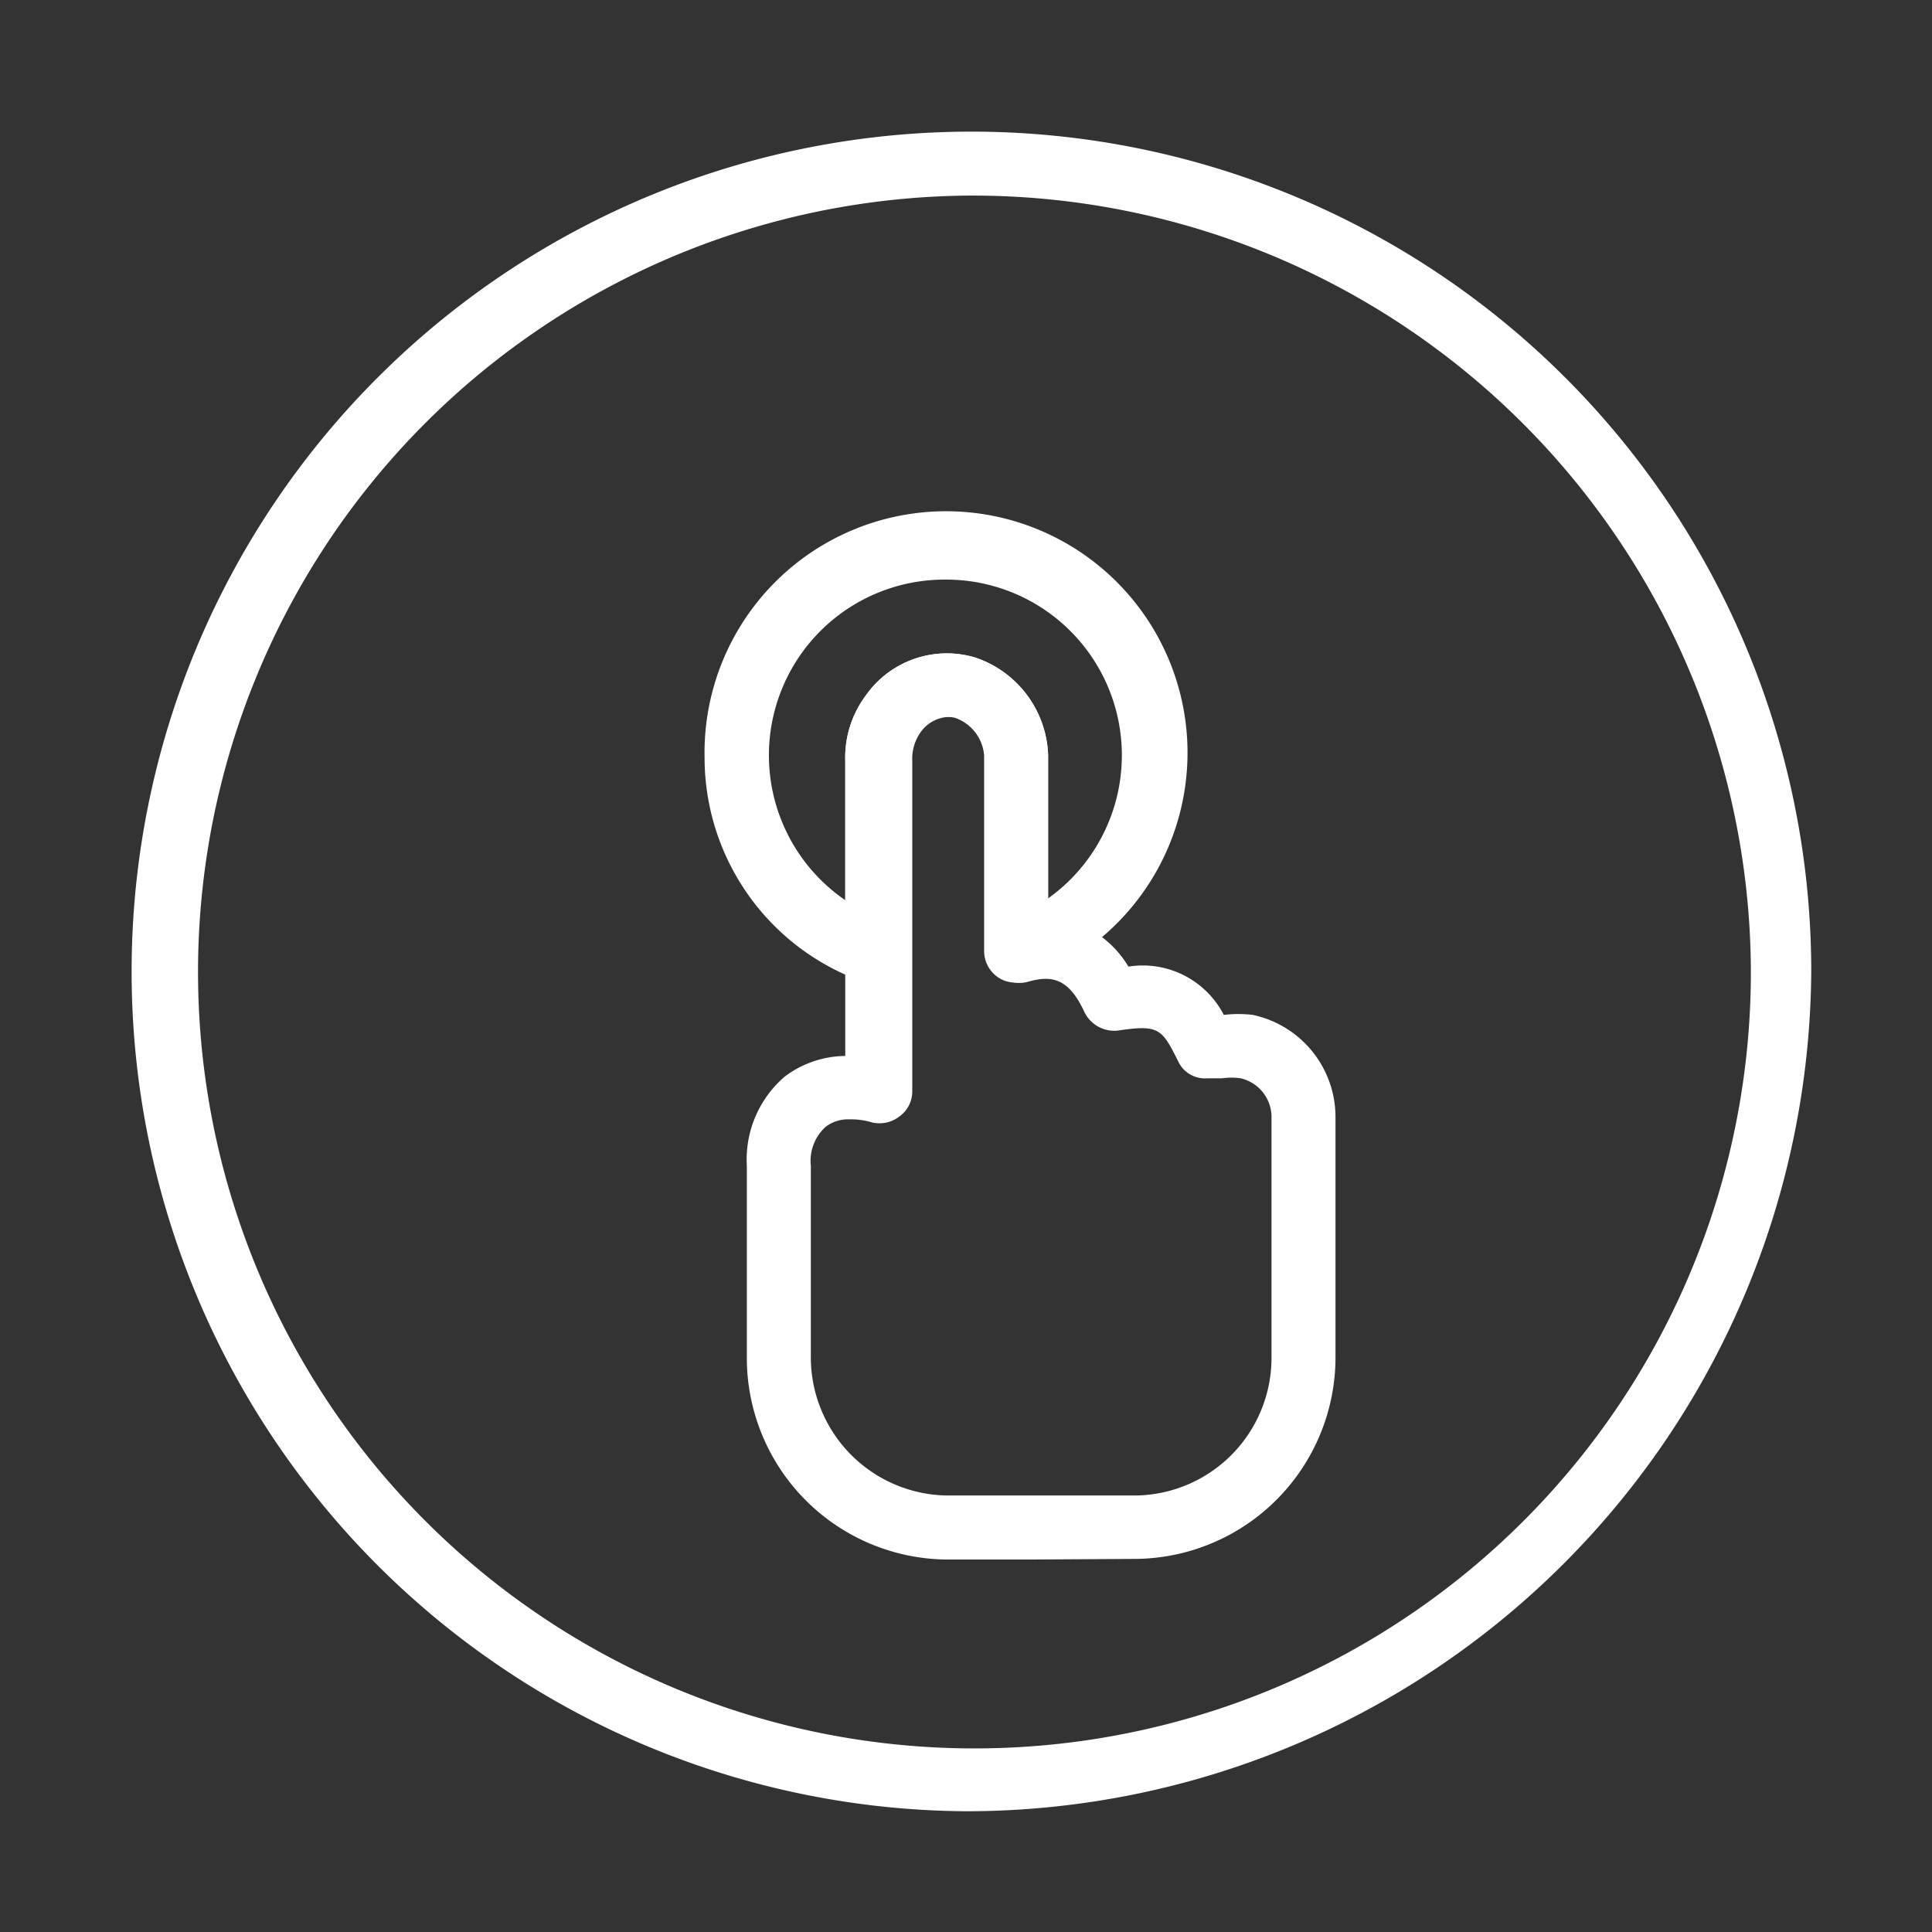
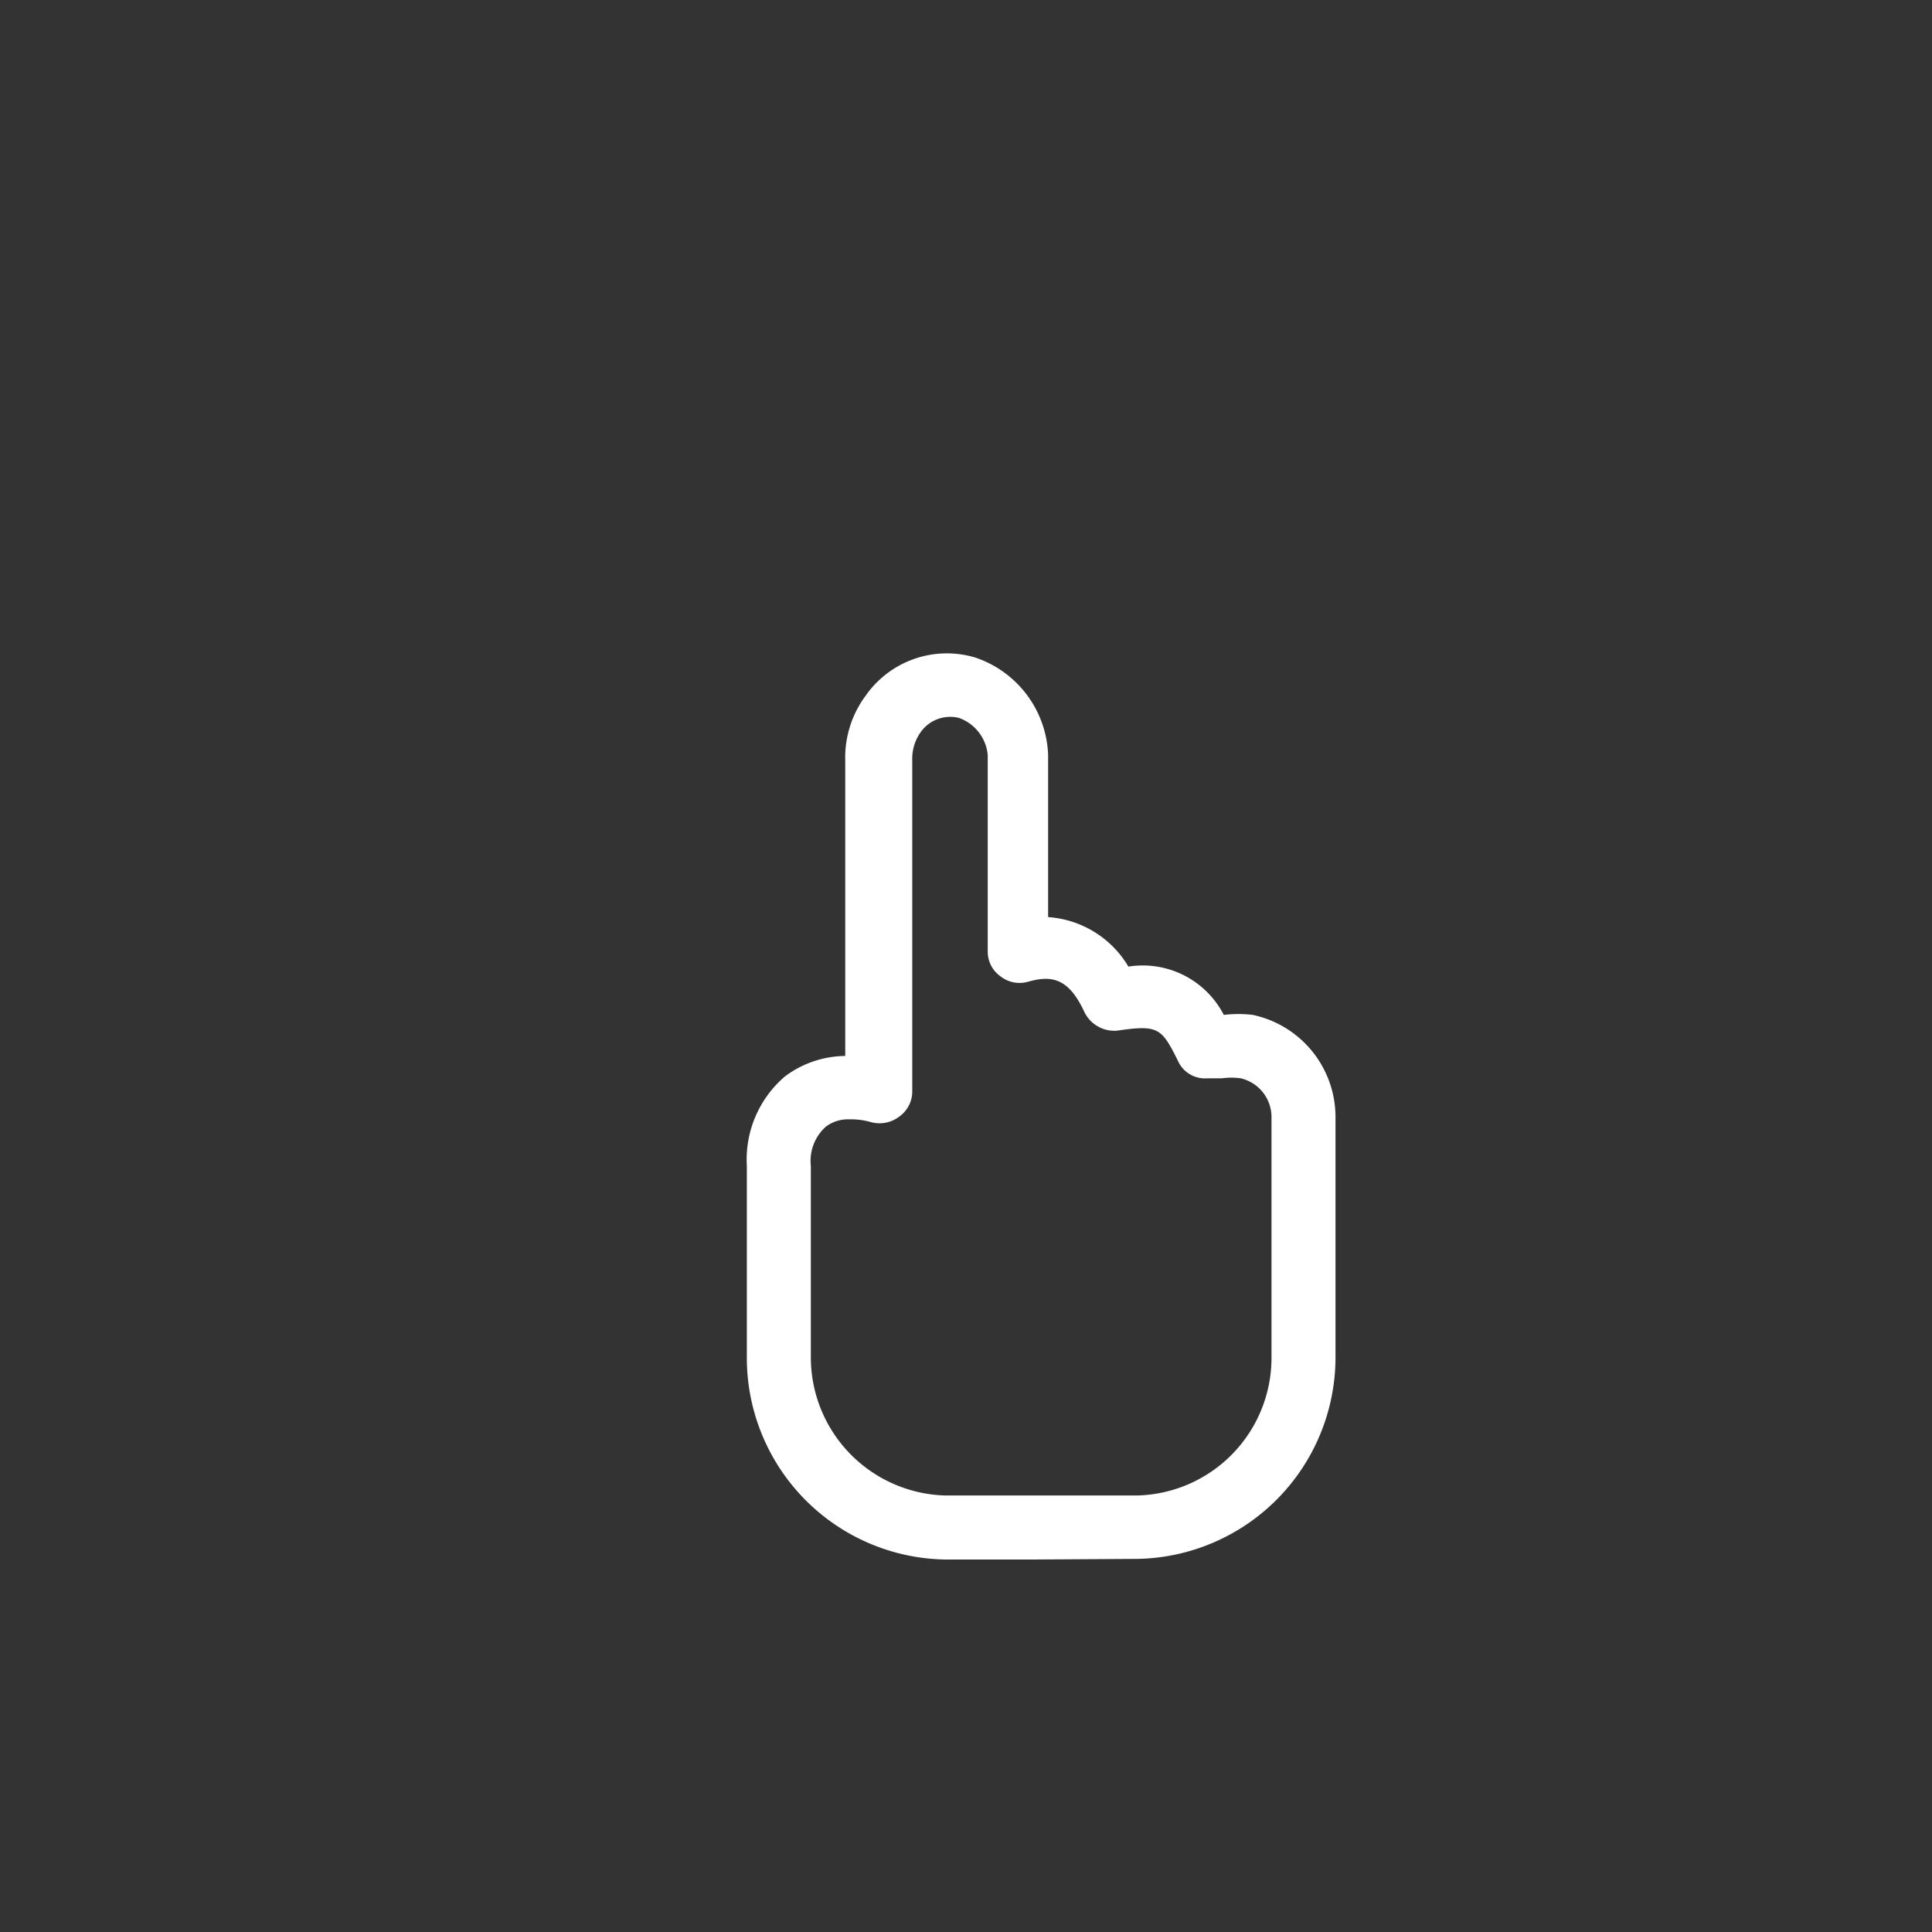
<svg xmlns="http://www.w3.org/2000/svg" viewBox="0 0 32 32">
  <rect x="0" y="0" width="32" height="32" fill="#333333" stroke="none" />
  <defs>
    <style>.cls-1{fill:#ffffff;}</style>
  </defs>
  <title>icon</title>
  <g id="Layer_2" data-name="Layer 2">
-     <path class="cls-1" d="M14.52,16.28a.47.47,0,0,1-.17,0,3.94,3.94,0,0,1-2.68-3.73A4,4,0,1,1,17,16.24a.51.51,0,0,1-.48-.06.53.53,0,0,1-.22-.43V12.51a.72.72,0,0,0-.48-.62.6.6,0,0,0-.64.25.76.76,0,0,0-.13.46v3.16a.55.55,0,0,1-.22.43A.56.56,0,0,1,14.52,16.28ZM15.66,9.6A2.91,2.91,0,0,0,14,14.91V12.6a1.72,1.72,0,0,1,.34-1.08,1.64,1.64,0,0,1,1.81-.63,1.77,1.77,0,0,1,1.21,1.61v2.38h0A2.91,2.91,0,0,0,15.66,9.6Z" />
-     <path class="cls-1" d="M16,30A13.91,13.91,0,1,1,30,16.09,14,14,0,0,1,16,30ZM16,3.24A12.86,12.86,0,1,0,29,16.09,12.89,12.89,0,0,0,16,3.24Z" />
    <path class="cls-1" d="M17.17,25.83H15.64a3.34,3.34,0,0,1-3.27-3.35V19.31A1.81,1.81,0,0,1,13,17.83a1.69,1.69,0,0,1,1-.34V12.6a1.72,1.72,0,0,1,.34-1.08,1.64,1.64,0,0,1,1.81-.63,1.77,1.77,0,0,1,1.21,1.61v2.69a1.68,1.68,0,0,1,1.33.82,1.51,1.51,0,0,1,1.58.8,2,2,0,0,1,.48,0,1.73,1.73,0,0,1,1.37,1.69v4a3.34,3.34,0,0,1-3.28,3.32Zm-3.1-7.29a.61.61,0,0,0-.39.12.76.76,0,0,0-.25.65v3.16a2.29,2.29,0,0,0,2.23,2.3c1,0,2.11,0,3.17,0a2.28,2.28,0,0,0,2.23-2.28c0-1.13,0-2.26,0-3.4v-.57a.66.66,0,0,0-.51-.66,1.12,1.12,0,0,0-.31,0H20a.49.49,0,0,1-.49-.29c-.27-.54-.32-.6-1-.5a.55.55,0,0,1-.55-.31c-.26-.56-.54-.61-.93-.5a.51.51,0,0,1-.46-.09.5.5,0,0,1-.21-.42V12.51a.72.72,0,0,0-.48-.62.6.6,0,0,0-.64.25.76.76,0,0,0-.13.46v5.48a.51.51,0,0,1-.21.41.54.54,0,0,1-.46.1A1.18,1.18,0,0,0,14.07,18.54Z" />
  </g>
</svg>